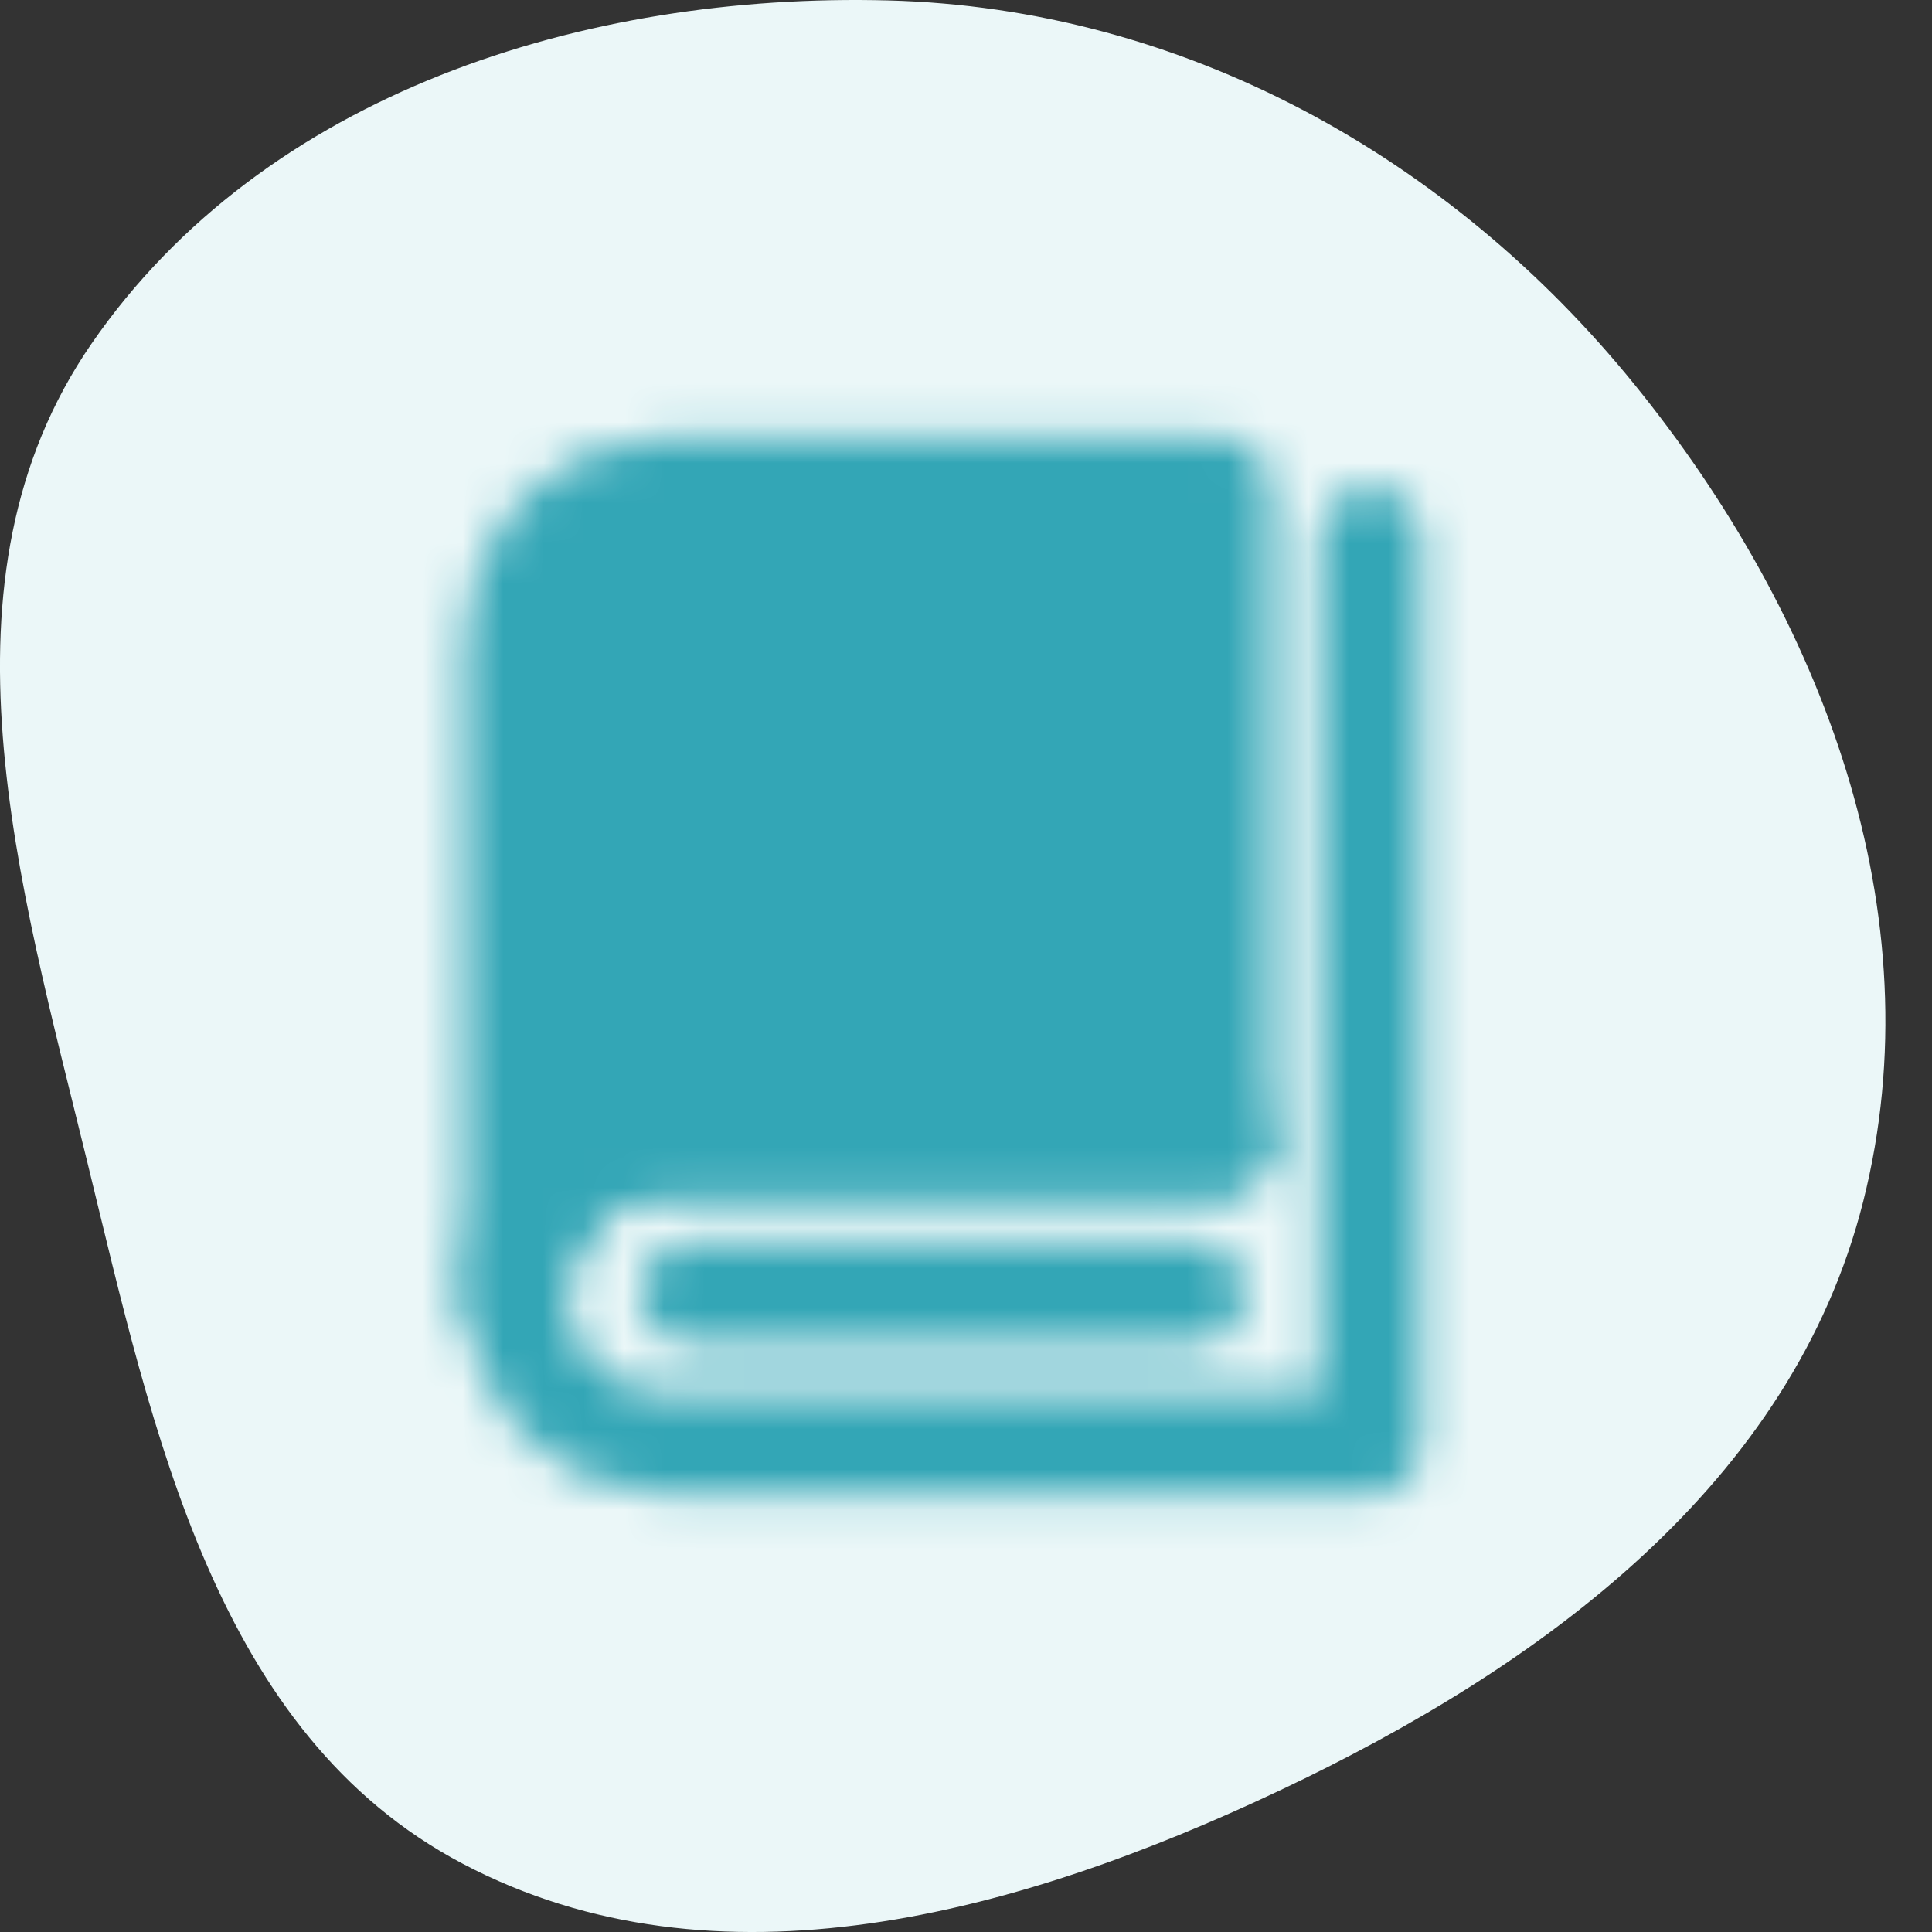
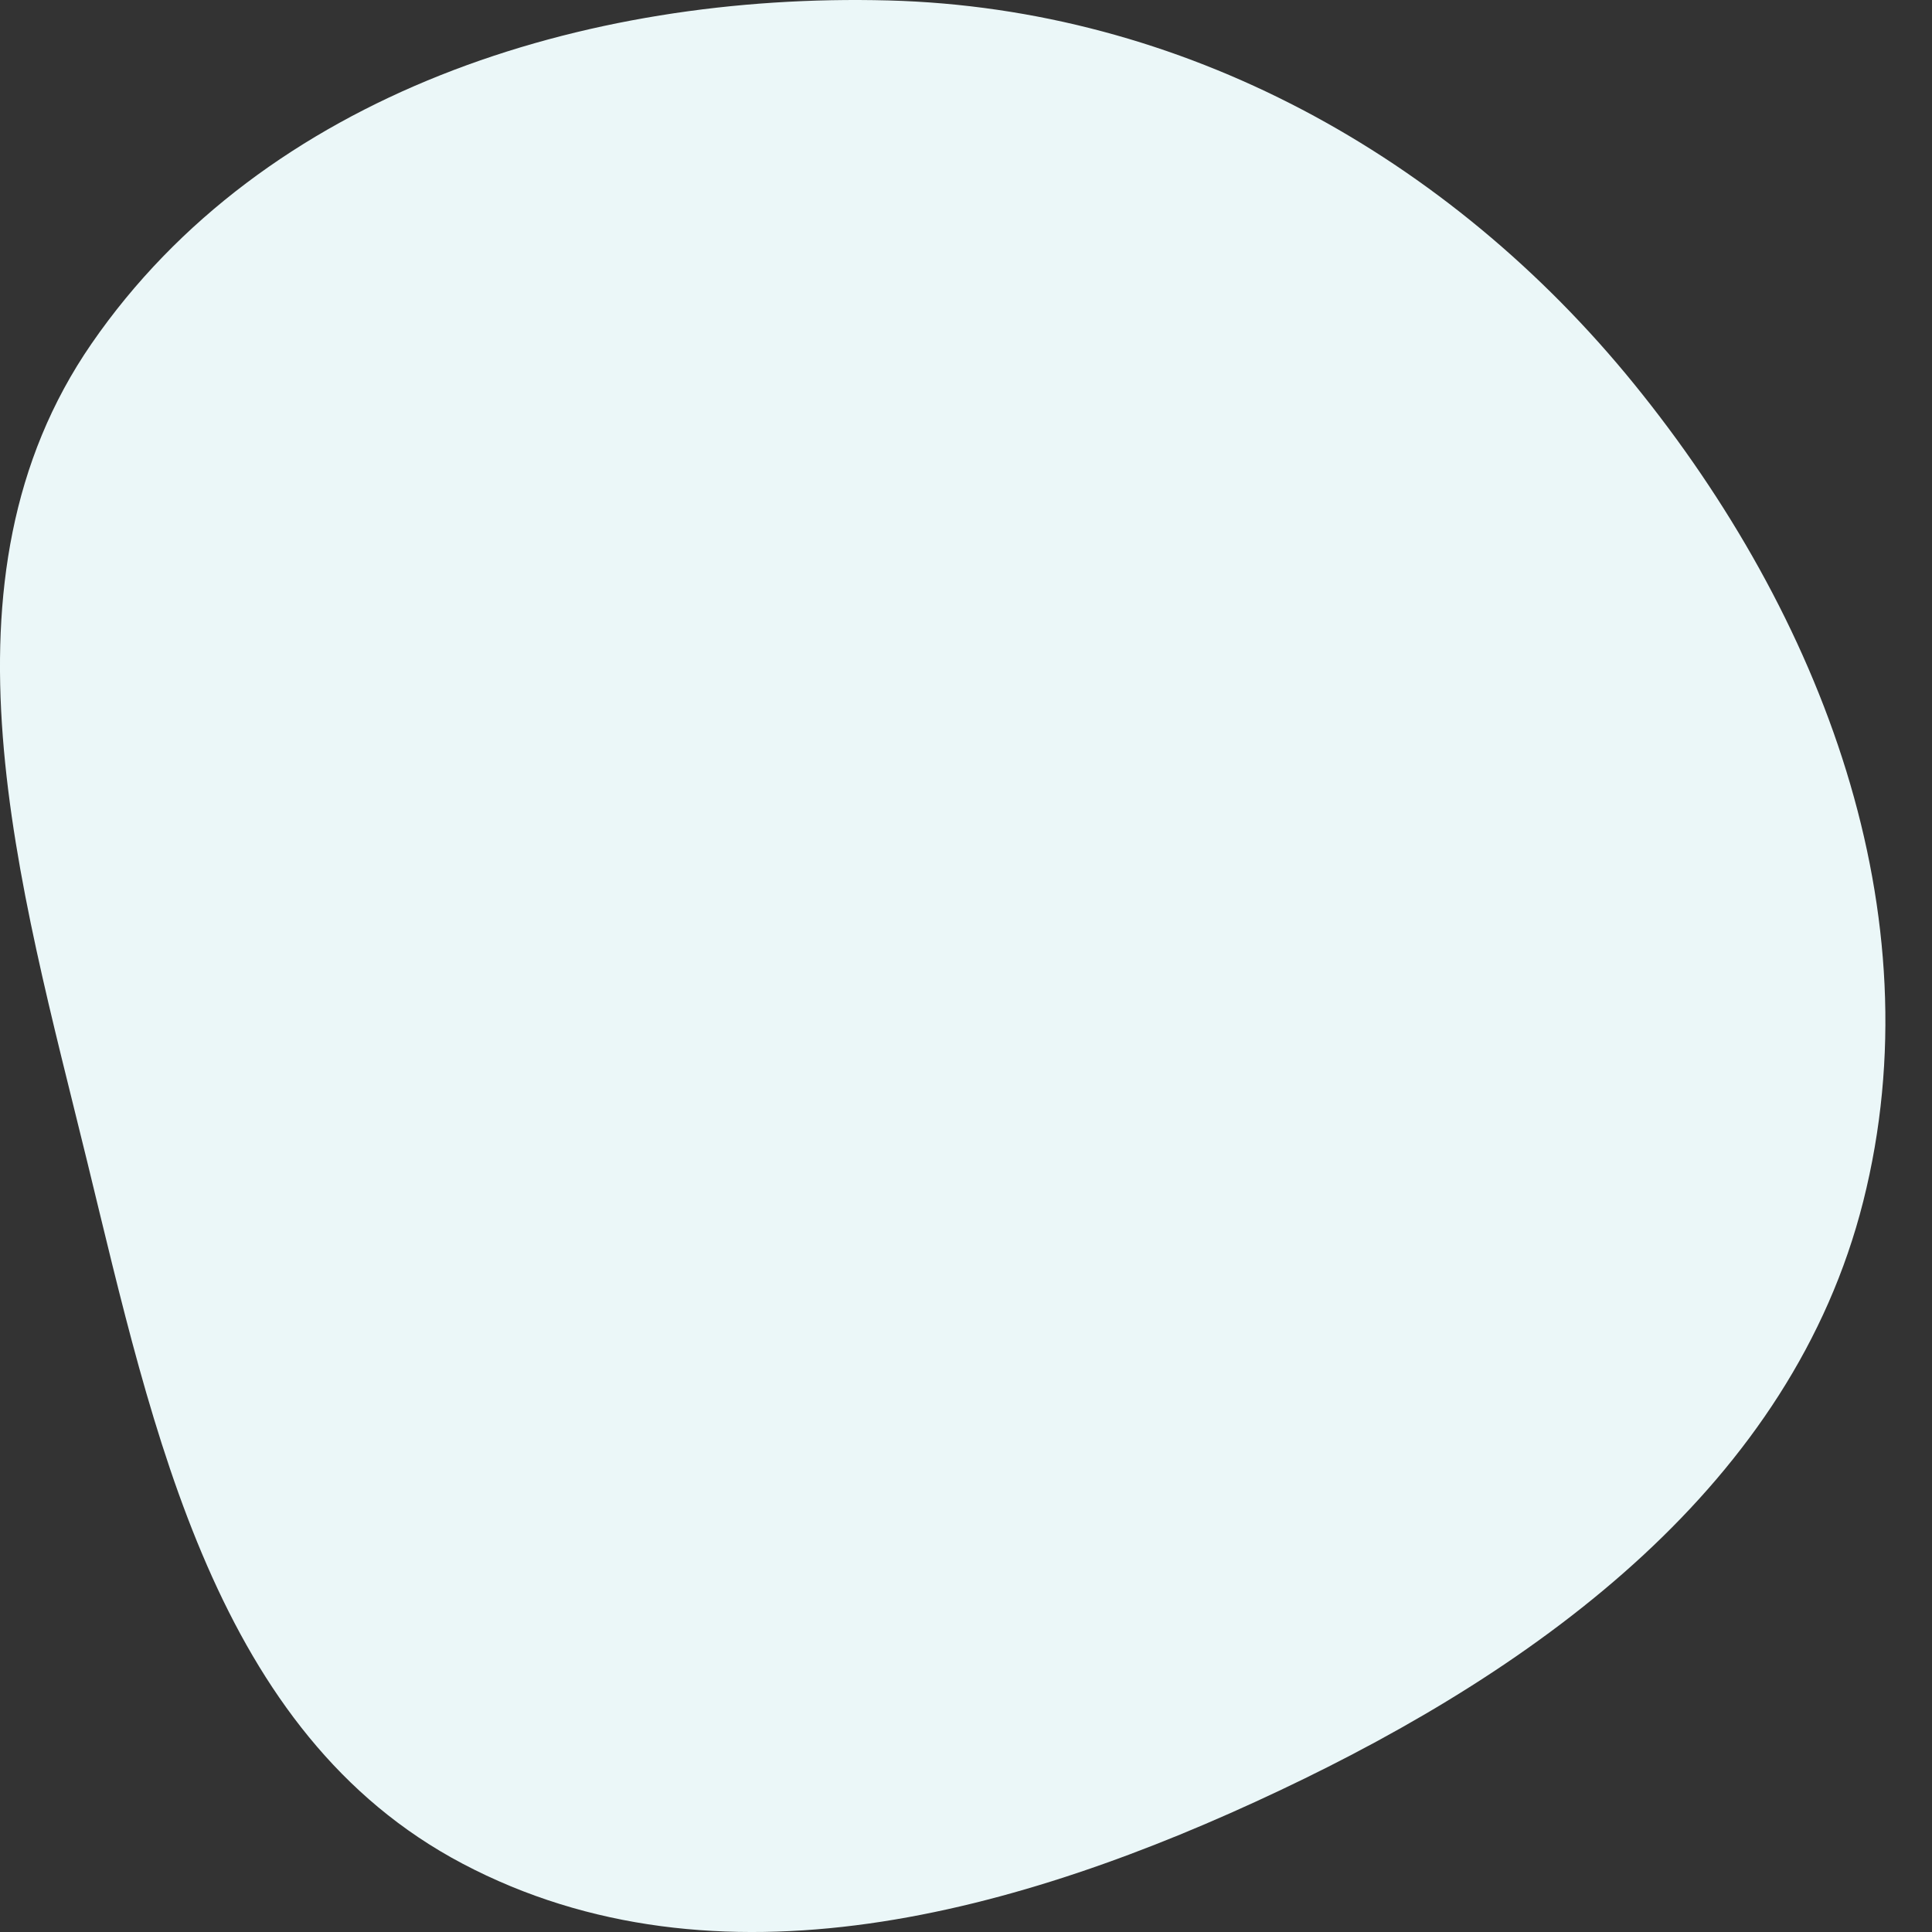
<svg xmlns="http://www.w3.org/2000/svg" width="48" height="48" viewBox="0 0 48 48" fill="none">
  <rect x="0" y="0" width="48" height="48" fill="#333333" stroke="none" />
  <path fill-rule="evenodd" clip-rule="evenodd" d="M22.073 0.011C29.379 0.204 35.998 3.872 40.603 9.546C45.263 15.288 48.1 22.681 46.291 29.851C44.522 36.859 38.319 41.401 31.784 44.489C25.324 47.543 17.81 49.635 11.49 46.301C5.357 43.066 3.812 35.602 2.168 28.867C0.478 21.94 -1.773 14.405 2.276 8.536C6.568 2.313 14.517 -0.188 22.073 0.011Z" fill="#EBF7F8" />
  <mask id="mask0_1243_5430" style="mask-type:luminance" maskUnits="userSpaceOnUse" x="11" y="10" width="25" height="28">
    <path d="M12.796 32.125V15.875C12.796 14.88 13.191 13.927 13.894 13.223C14.598 12.52 15.552 12.125 16.546 12.125H30.296V28.375H16.546C14.484 28.375 12.796 30.052 12.796 32.125Z" fill="white" stroke="white" stroke-width="2.5" stroke-linejoin="round" />
-     <path d="M30.296 28.375H16.546C15.552 28.375 14.598 28.77 13.894 29.473C13.191 30.177 12.796 31.13 12.796 32.125C12.796 33.12 13.191 34.073 13.894 34.777C14.598 35.48 15.552 35.875 16.546 35.875H34.046V13.375M17.171 32.125H29.671" stroke="white" stroke-width="2.5" stroke-linecap="round" stroke-linejoin="round" />
+     <path d="M30.296 28.375H16.546C15.552 28.375 14.598 28.77 13.894 29.473C13.191 30.177 12.796 31.13 12.796 32.125C12.796 33.12 13.191 34.073 13.894 34.777C14.598 35.48 15.552 35.875 16.546 35.875H34.046V13.375H29.671" stroke="white" stroke-width="2.5" stroke-linecap="round" stroke-linejoin="round" />
  </mask>
  <g mask="url(#mask0_1243_5430)">
-     <path d="M8.421 9H38.421V39H8.421V9Z" fill="#33A6B6" />
-   </g>
+     </g>
</svg>